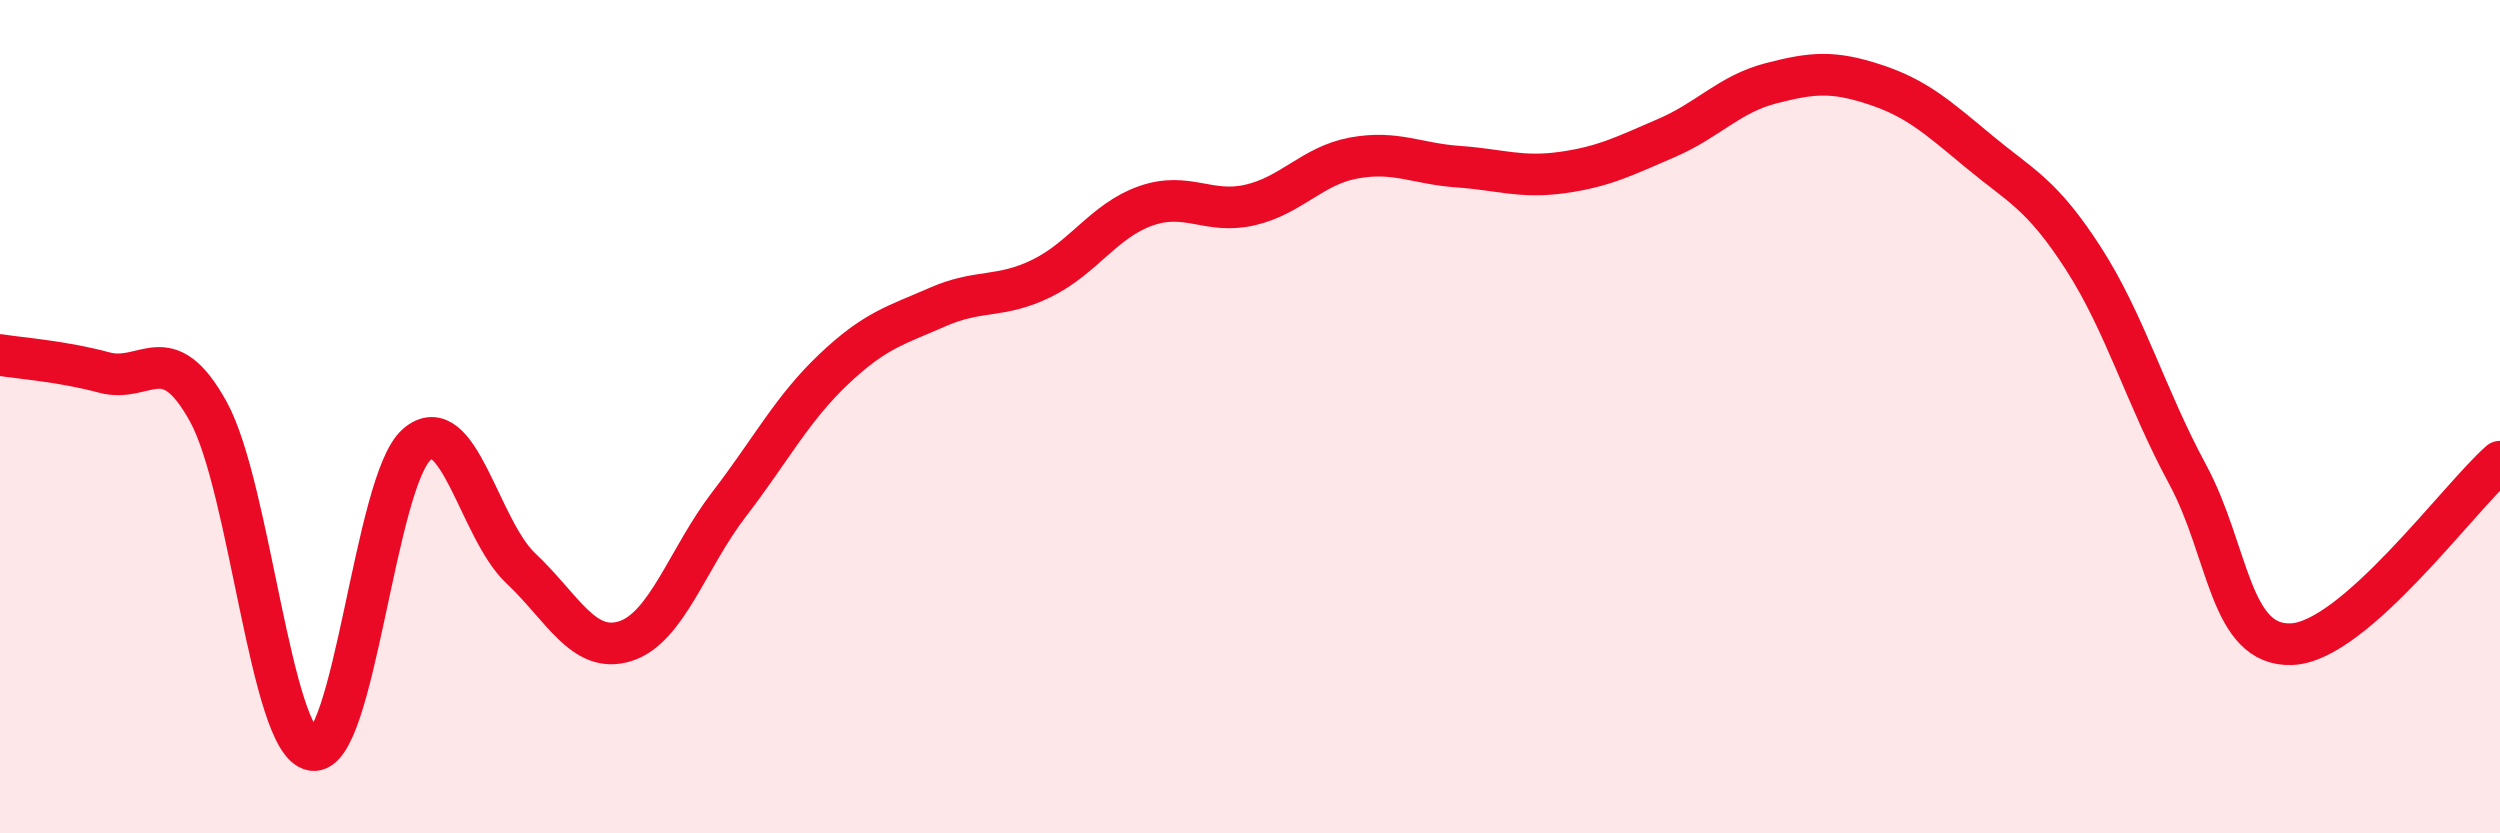
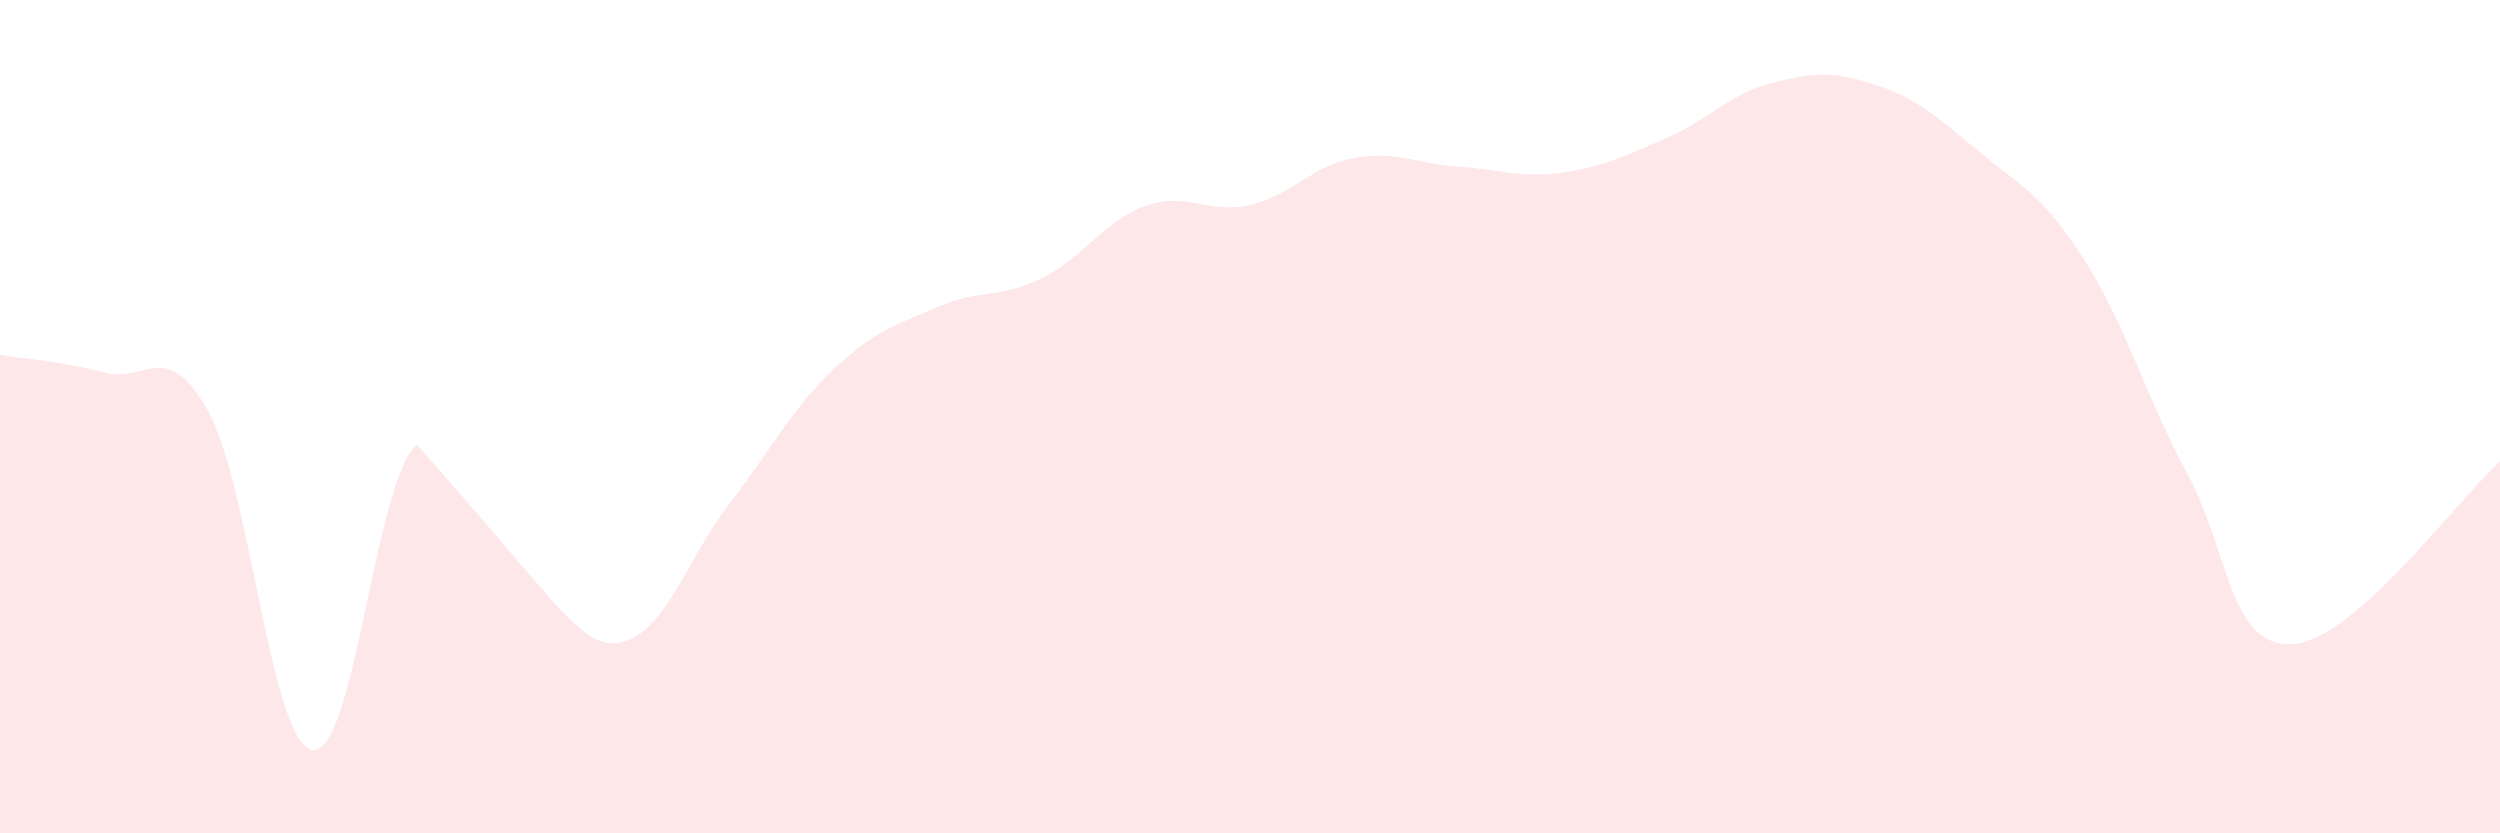
<svg xmlns="http://www.w3.org/2000/svg" width="60" height="20" viewBox="0 0 60 20">
-   <path d="M 0,8.52 C 0.5,8.6 1.5,8.67 2.5,8.94 C 3.5,9.21 4,8.07 5,9.88 C 6,11.69 6.5,17.84 7.5,18 C 8.5,18.16 9,11.54 10,10.67 C 11,9.8 11.5,12.7 12.5,13.64 C 13.5,14.58 14,15.7 15,15.39 C 16,15.08 16.5,13.4 17.5,12.1 C 18.5,10.8 19,9.82 20,8.87 C 21,7.92 21.5,7.81 22.5,7.37 C 23.5,6.93 24,7.17 25,6.68 C 26,6.19 26.5,5.29 27.5,4.94 C 28.5,4.59 29,5.15 30,4.92 C 31,4.69 31.5,3.97 32.5,3.79 C 33.5,3.61 34,3.93 35,4 C 36,4.07 36.5,4.28 37.5,4.14 C 38.5,4 39,3.74 40,3.31 C 41,2.88 41.5,2.26 42.5,2 C 43.5,1.74 44,1.7 45,2.03 C 46,2.36 46.5,2.81 47.5,3.64 C 48.5,4.47 49,4.65 50,6.2 C 51,7.75 51.5,9.53 52.5,11.38 C 53.5,13.23 53.5,15.52 55,15.46 C 56.5,15.4 59,11.96 60,11.08L60 20L0 20Z" fill="#EB0A25" opacity="0.1" stroke-linecap="round" stroke-linejoin="round" />
-   <path d="M 0,8.52 C 0.5,8.6 1.5,8.67 2.5,8.94 C 3.5,9.21 4,8.07 5,9.88 C 6,11.69 6.5,17.84 7.5,18 C 8.5,18.16 9,11.54 10,10.67 C 11,9.8 11.5,12.7 12.5,13.64 C 13.5,14.58 14,15.7 15,15.39 C 16,15.08 16.5,13.4 17.5,12.1 C 18.5,10.8 19,9.82 20,8.87 C 21,7.92 21.5,7.81 22.5,7.37 C 23.5,6.93 24,7.17 25,6.68 C 26,6.19 26.5,5.29 27.5,4.94 C 28.5,4.59 29,5.15 30,4.92 C 31,4.69 31.5,3.97 32.5,3.79 C 33.5,3.61 34,3.93 35,4 C 36,4.07 36.5,4.28 37.5,4.14 C 38.5,4 39,3.74 40,3.31 C 41,2.88 41.5,2.26 42.5,2 C 43.5,1.74 44,1.7 45,2.03 C 46,2.36 46.5,2.81 47.5,3.64 C 48.5,4.47 49,4.65 50,6.2 C 51,7.75 51.5,9.53 52.5,11.38 C 53.5,13.23 53.5,15.52 55,15.46 C 56.5,15.4 59,11.96 60,11.08" stroke="#EB0A25" stroke-width="1" fill="none" stroke-linecap="round" stroke-linejoin="round" />
+   <path d="M 0,8.52 C 0.5,8.6 1.5,8.67 2.5,8.94 C 3.5,9.21 4,8.07 5,9.88 C 6,11.69 6.5,17.84 7.5,18 C 8.5,18.16 9,11.54 10,10.67 C 13.5,14.58 14,15.7 15,15.39 C 16,15.08 16.5,13.4 17.5,12.1 C 18.5,10.8 19,9.82 20,8.87 C 21,7.92 21.5,7.81 22.5,7.37 C 23.5,6.93 24,7.17 25,6.68 C 26,6.19 26.5,5.29 27.5,4.94 C 28.5,4.59 29,5.15 30,4.92 C 31,4.69 31.5,3.97 32.5,3.79 C 33.5,3.61 34,3.93 35,4 C 36,4.07 36.5,4.28 37.5,4.14 C 38.5,4 39,3.74 40,3.31 C 41,2.88 41.5,2.26 42.5,2 C 43.5,1.74 44,1.7 45,2.03 C 46,2.36 46.5,2.81 47.5,3.64 C 48.5,4.47 49,4.65 50,6.2 C 51,7.75 51.5,9.53 52.5,11.38 C 53.5,13.23 53.5,15.52 55,15.46 C 56.5,15.4 59,11.96 60,11.08L60 20L0 20Z" fill="#EB0A25" opacity="0.1" stroke-linecap="round" stroke-linejoin="round" />
</svg>